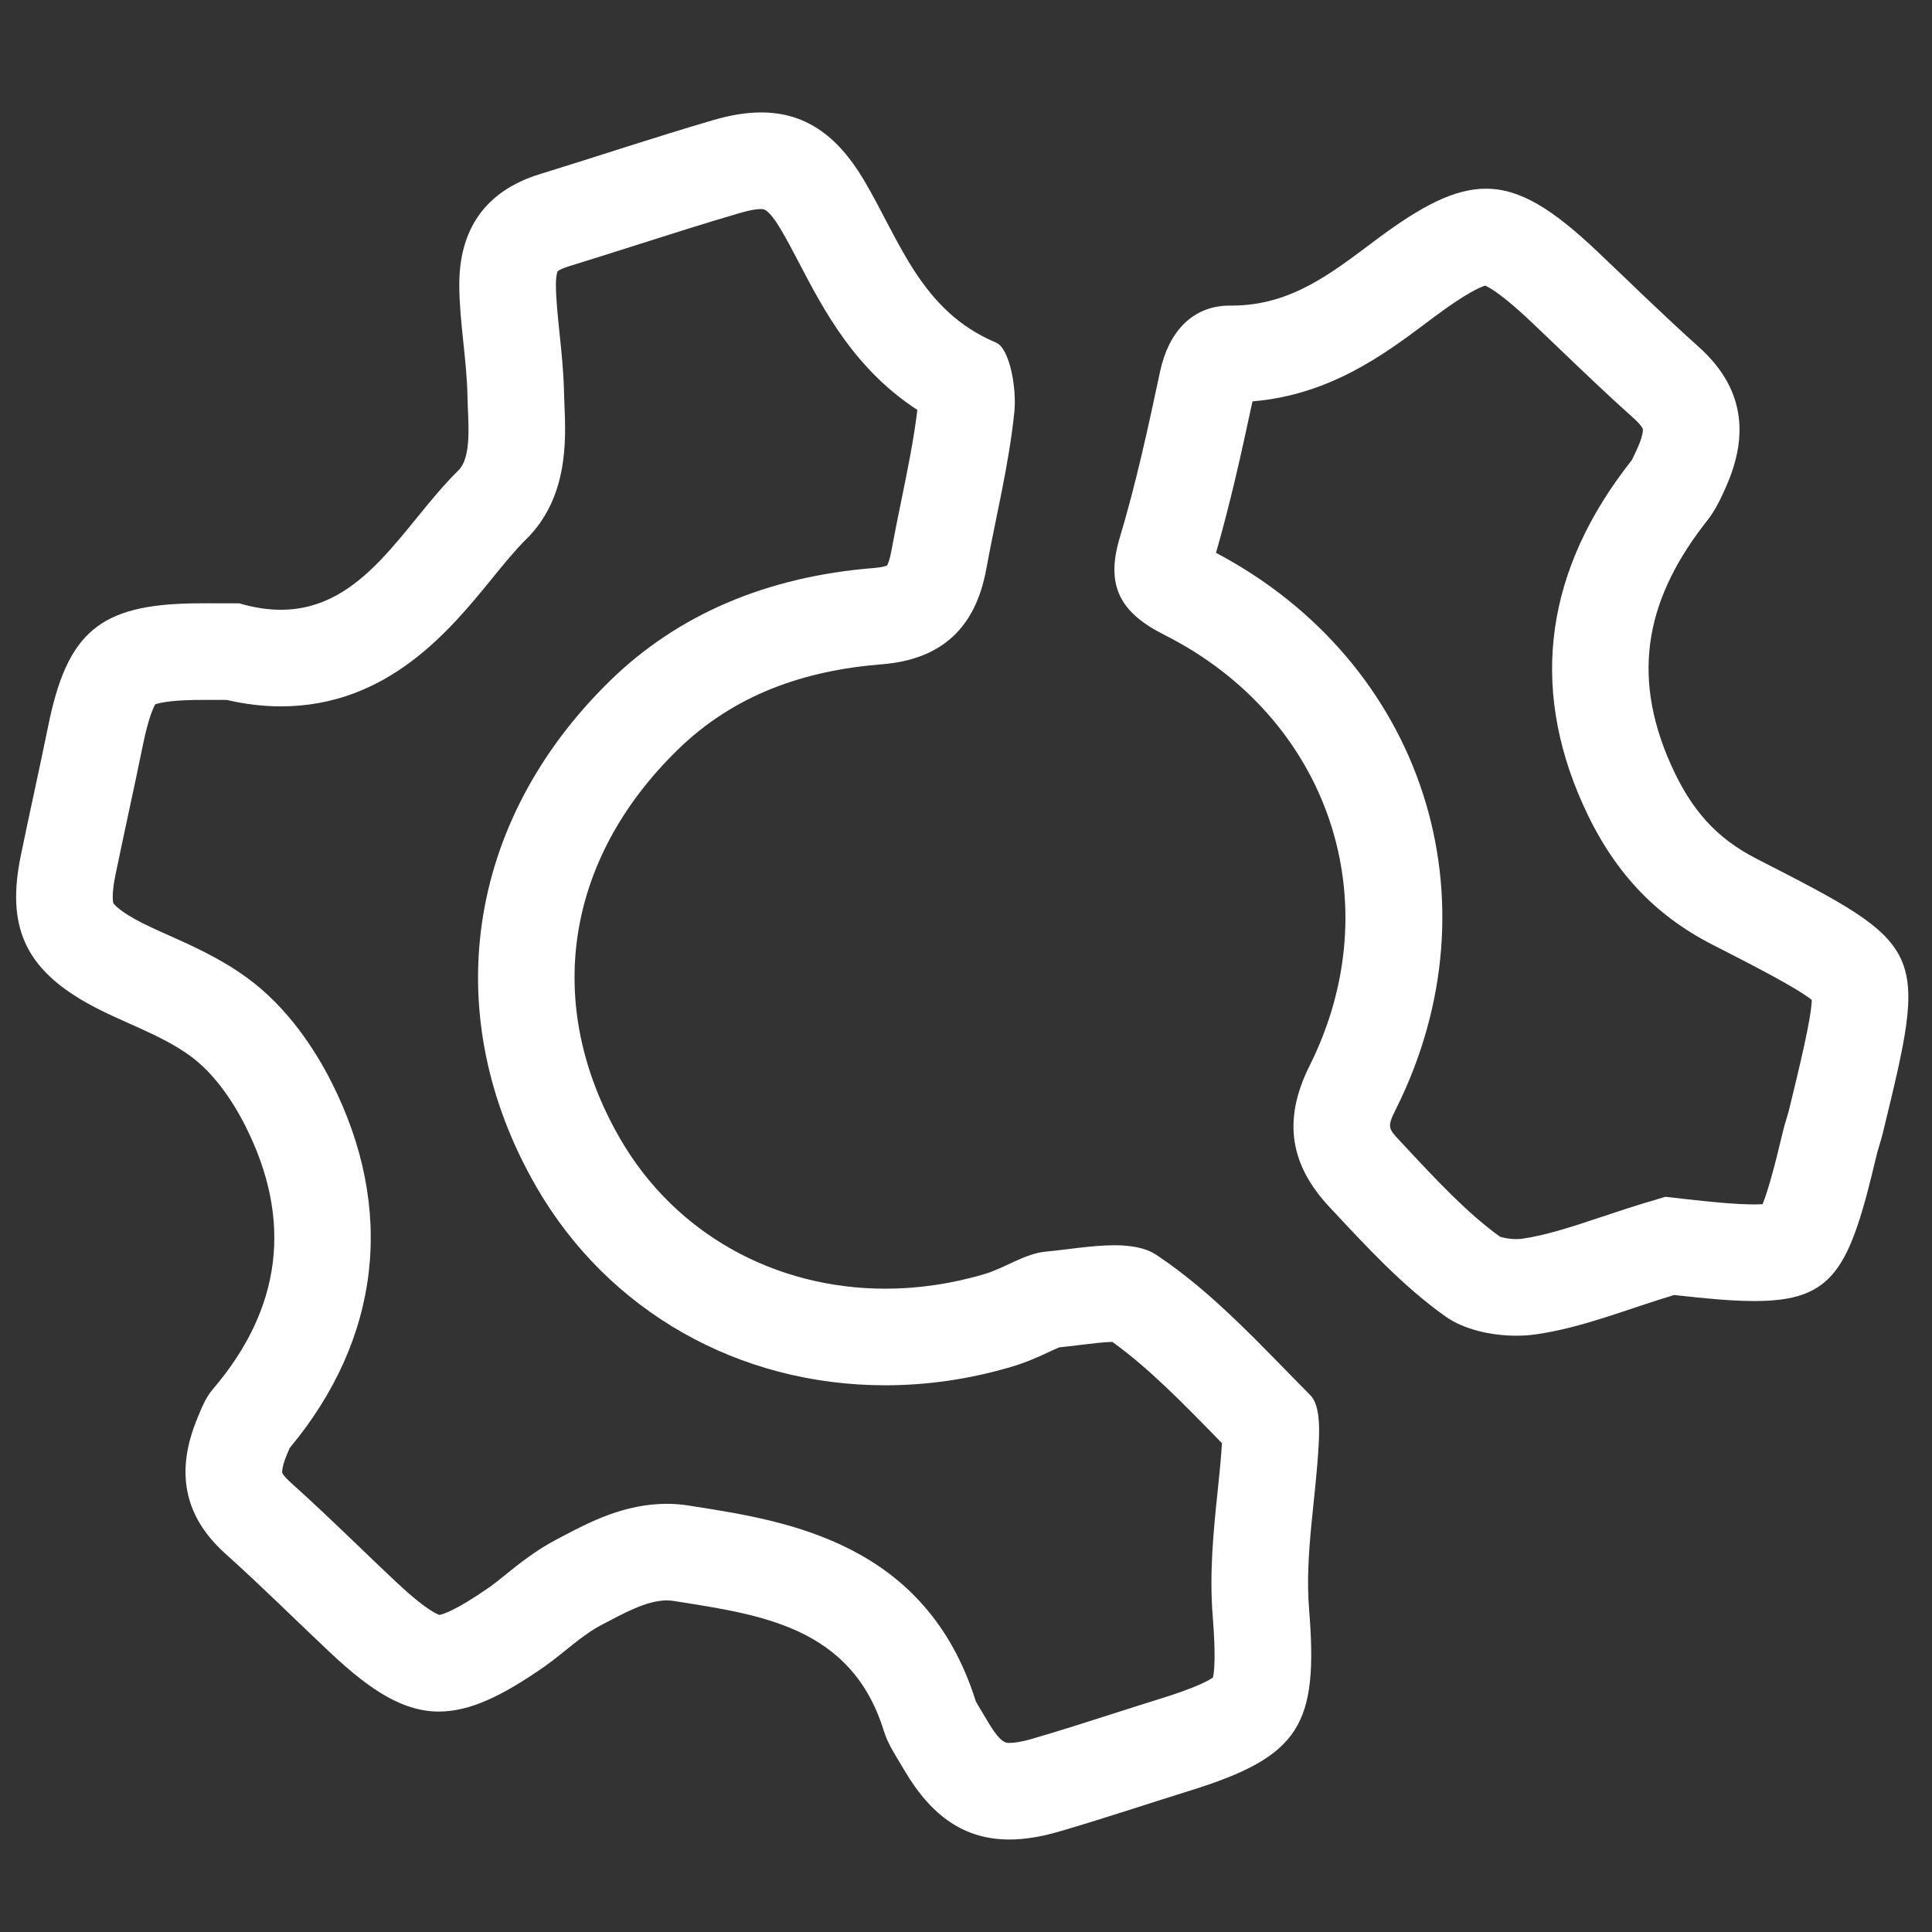
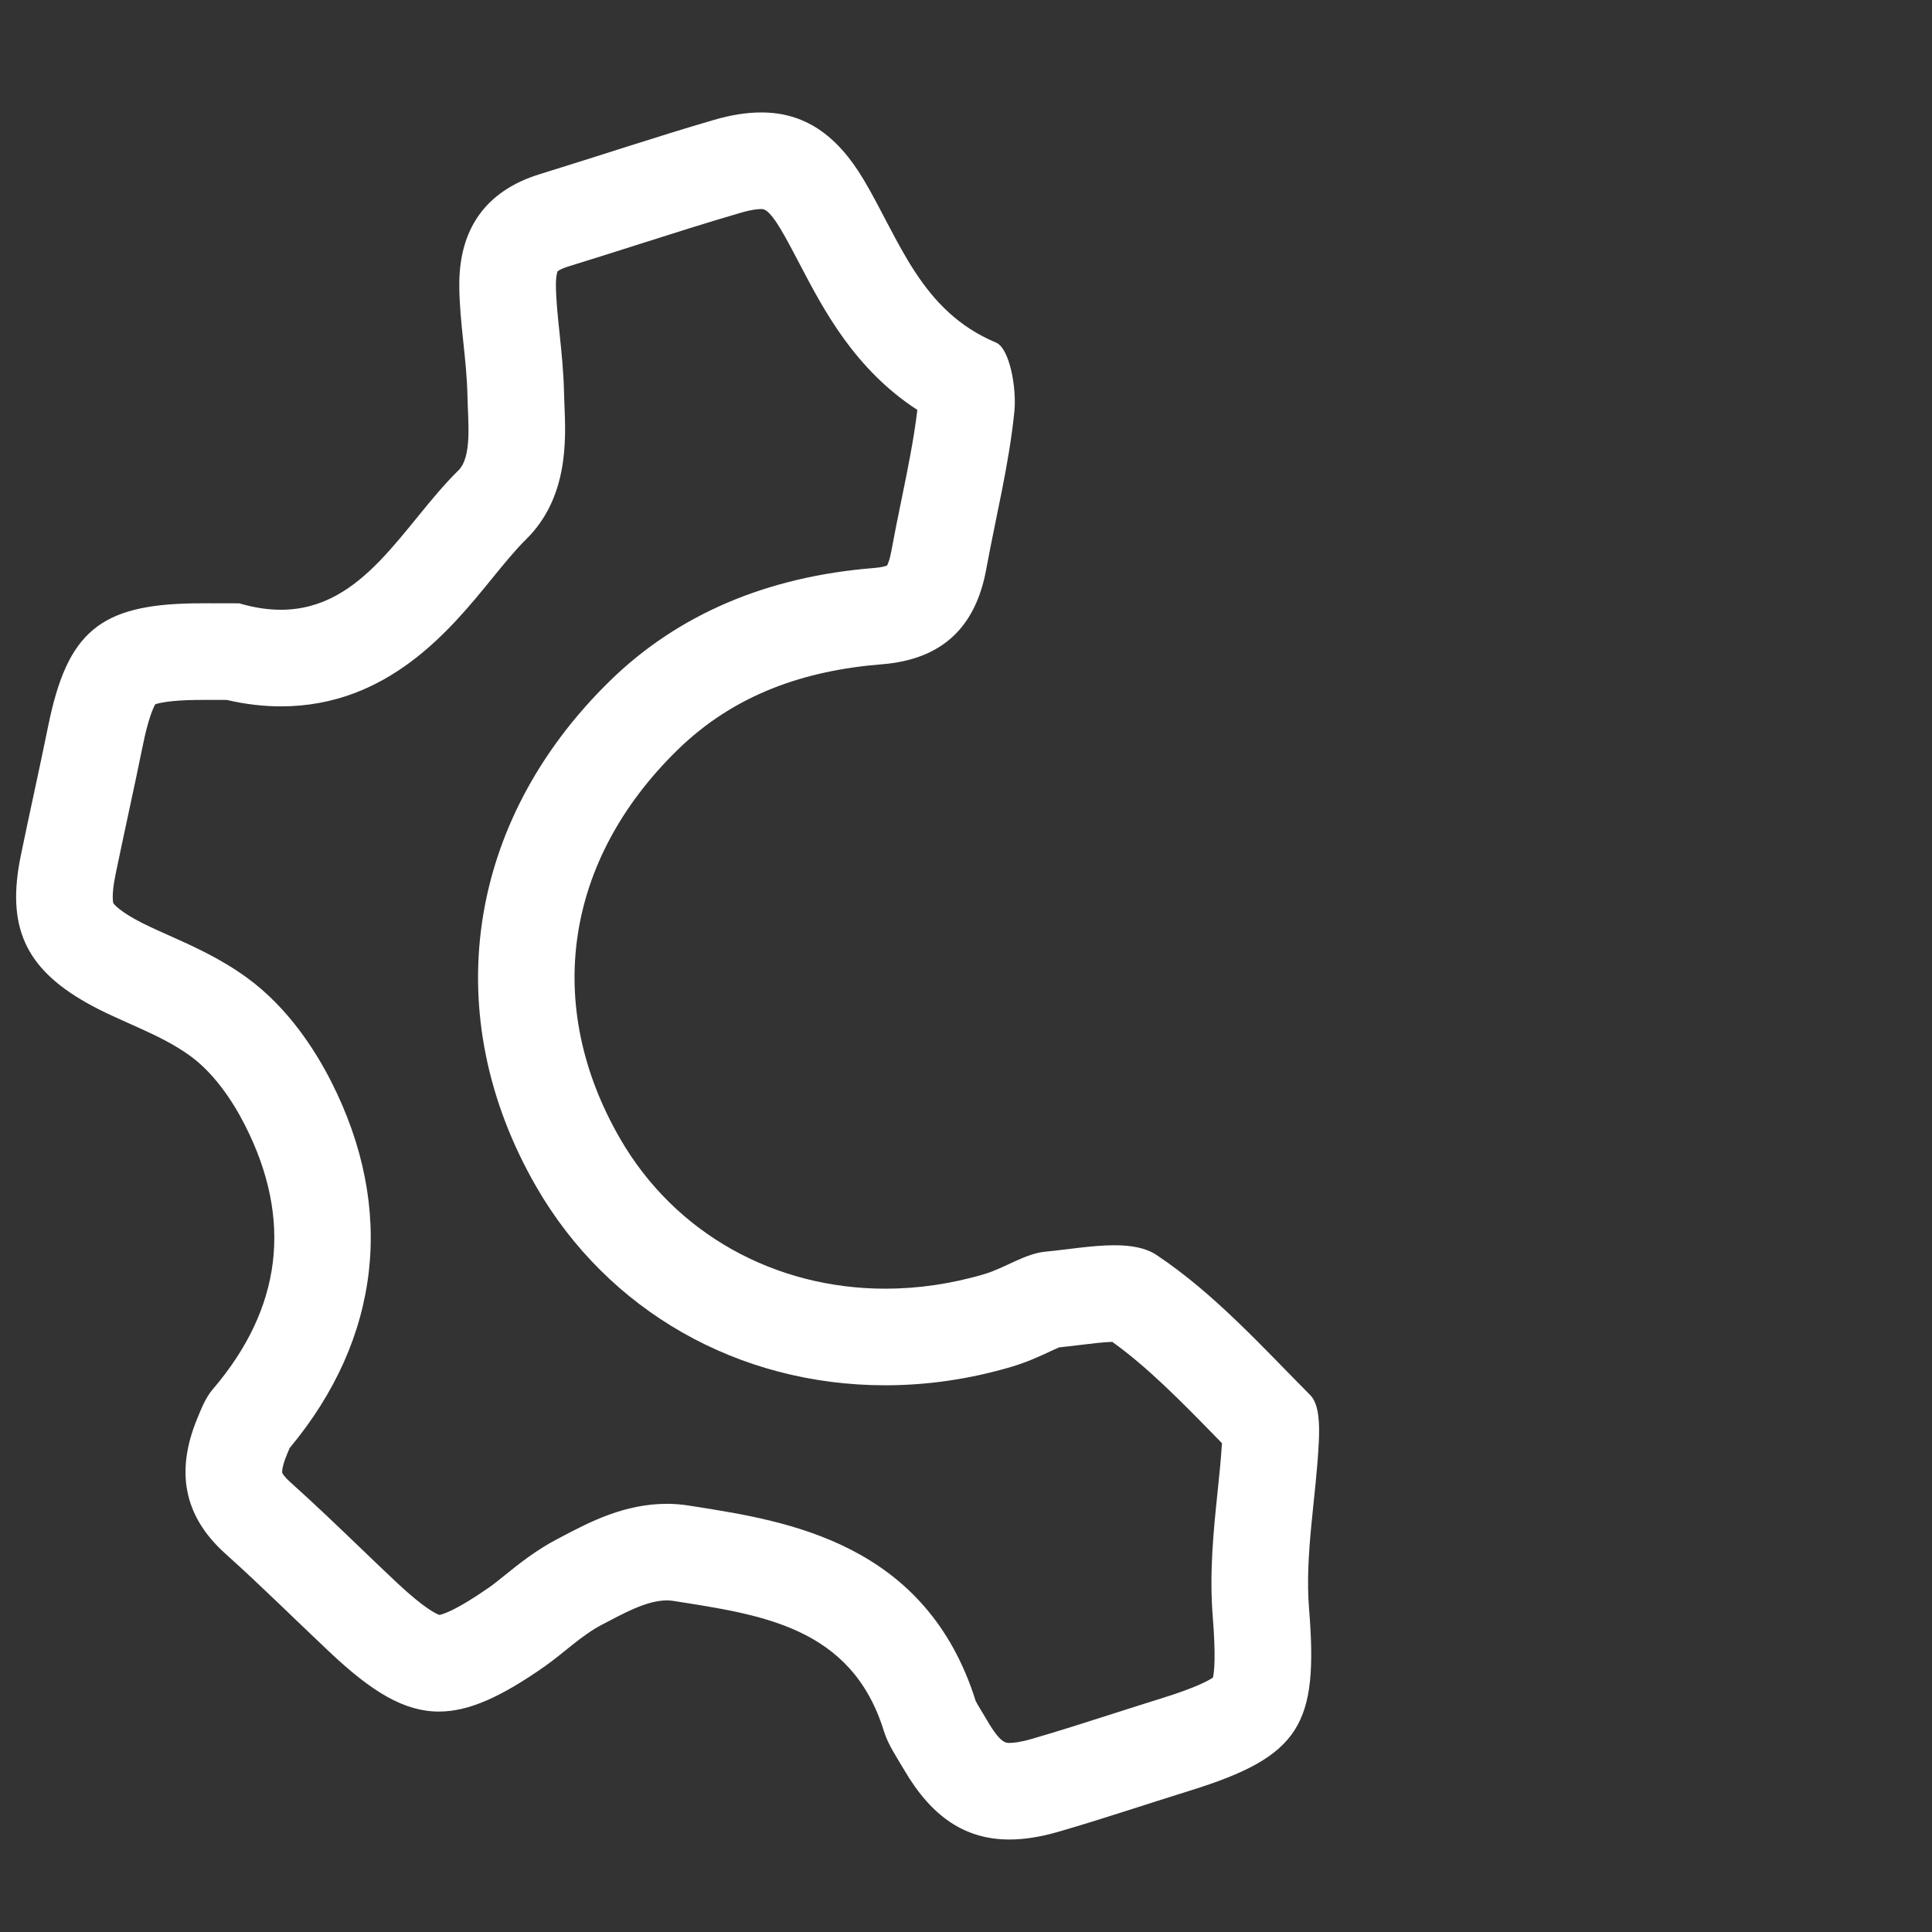
<svg xmlns="http://www.w3.org/2000/svg" version="1.1" id="Layer_1" x="0px" y="0px" width="120px" height="120px" viewBox="0 0 120 120" enable-background="new 0 0 120 120" xml:space="preserve">
  <rect x="0" y="0" width="120" height="120" fill="#333333" stroke="none" />
  <g>
    <g>
      <path fill="#FFFFFF" d="M47.28,12.984c0.162,0,0.463,0,1.194,1.224c0.398,0.668,0.788,1.413,1.201,2.203    c1.478,2.826,3.412,6.523,7.303,9.049c-0.213,1.803-0.595,3.669-0.997,5.635c-0.21,1.028-0.428,2.09-0.626,3.172    c-0.094,0.513-0.207,0.765-0.258,0.86c-0.095,0.038-0.337,0.115-0.805,0.152c-6.677,0.532-12.201,2.895-16.417,7.02    c-8.94,8.742-10.693,20.773-4.574,31.397c4.453,7.731,12.56,12.347,21.686,12.347c2.619,0,5.256-0.386,7.833-1.147    c0.956-0.282,1.747-0.65,2.383-0.946c0.186-0.087,0.426-0.198,0.582-0.263c0.418-0.042,0.851-0.095,1.291-0.148    c0.722-0.088,1.466-0.179,2.012-0.192c2.226,1.596,4.318,3.738,6.522,5.995c0.096,0.098,0.192,0.197,0.288,0.295    c-0.057,0.966-0.163,1.976-0.273,3.039c-0.244,2.341-0.52,4.995-0.299,7.74c0.201,2.488,0.092,3.44,0.013,3.78    c-0.264,0.184-1.052,0.626-3.212,1.296c-1,0.31-1.997,0.63-2.994,0.949c-1.751,0.561-3.405,1.091-5.079,1.575    c-0.685,0.198-1.117,0.24-1.358,0.24c-0.225,0-0.565,0-1.352-1.344c-0.114-0.194-0.231-0.389-0.349-0.583    c-0.136-0.224-0.319-0.525-0.39-0.669c-3.08-9.824-11.696-11.181-17.403-12.08l-0.441-0.07c-0.439-0.069-0.891-0.105-1.345-0.105    c-2.634,0-4.818,1.147-6.413,1.985l-0.36,0.189c-1.349,0.701-2.419,1.563-3.279,2.256c-0.364,0.294-0.709,0.571-0.993,0.769    c-2.108,1.471-2.913,1.674-3.079,1.702c-0.173-0.057-0.91-0.374-2.668-2.028c-0.757-0.711-1.506-1.431-2.255-2.15    c-1.398-1.342-2.844-2.73-4.351-4.08c-0.351-0.314-0.476-0.525-0.491-0.571c-0.001-0.003-0.042-0.314,0.271-1.074l0.049-0.118    c0.044-0.108,0.099-0.24,0.143-0.344c5.67-6.801,6.589-14.872,2.582-22.761c-0.973-1.918-2.673-4.596-5.242-6.459    c-1.65-1.198-3.353-1.959-4.856-2.63c-0.784-0.35-1.525-0.681-2.123-1.018c-1.086-0.611-1.31-0.975-1.311-0.975c0,0,0,0,0,0    c-0.002-0.004-0.141-0.434,0.132-1.759c0.258-1.253,0.527-2.504,0.795-3.755c0.309-1.437,0.618-2.874,0.91-4.313    c0.334-1.642,0.642-2.307,0.767-2.527c0.232-0.078,0.91-0.245,2.484-0.268c0.265-0.004,0.531-0.005,0.816-0.005l0.769,0.002    l0.373,0.001c1.14,0.266,2.267,0.4,3.361,0.4c6.648,0,10.52-4.755,13.082-7.901c0.757-0.93,1.472-1.808,2.149-2.474    c2.624-2.583,2.473-6.173,2.383-8.319c-0.01-0.241-0.021-0.475-0.025-0.7c-0.027-1.357-0.157-2.604-0.284-3.811    c-0.111-1.064-0.217-2.069-0.223-2.956c-0.004-0.616,0.104-0.854,0.1-0.856c0.017-0.015,0.183-0.156,0.668-0.305    c1.404-0.432,2.804-0.878,4.204-1.323c2.143-0.682,4.358-1.388,6.518-2.017C46.658,13.024,47.058,12.984,47.28,12.984     M47.28,6.984c-0.903,0-1.88,0.156-2.942,0.466c-3.623,1.056-7.201,2.256-10.809,3.366c-3.428,1.055-5.025,3.481-5.002,6.936    c0.016,2.282,0.463,4.561,0.508,6.845c0.029,1.573,0.305,3.766-0.568,4.625c-3.424,3.369-5.848,8.651-11.022,8.651    c-0.793,0-1.651-0.124-2.587-0.399c-0.77,0-1.374-0.004-1.915-0.004c-0.318,0-0.615,0.001-0.911,0.006    c-5.838,0.085-7.853,1.792-9.035,7.598c-0.547,2.689-1.15,5.368-1.703,8.057c-0.9,4.364,0.225,6.982,4.113,9.171    c2.09,1.176,4.482,1.885,6.396,3.274c1.438,1.042,2.596,2.7,3.416,4.317c2.977,5.86,2.297,11.374-2.012,16.408    c-0.436,0.508-0.699,1.185-0.959,1.815c-1.314,3.192-0.912,6.003,1.766,8.4c2.217,1.986,4.328,4.092,6.498,6.132    c2.611,2.456,4.607,3.66,6.749,3.66c1.892,0,3.898-0.94,6.542-2.785c1.219-0.851,2.301-1.944,3.604-2.621    c1.245-0.645,2.724-1.498,4.007-1.498c0.138,0,0.274,0.01,0.407,0.031c5.396,0.855,11.064,1.574,13.074,8.073    c0.264,0.859,0.807,1.641,1.268,2.43c1.703,2.909,3.779,4.317,6.533,4.317c0.928,0,1.932-0.16,3.026-0.476    c2.744-0.794,5.455-1.71,8.186-2.558c6.889-2.139,7.98-4.12,7.4-11.29c-0.275-3.426,0.445-6.926,0.606-10.397    c0.045-0.968,0.045-2.299-0.527-2.875c-3.041-3.066-6.002-6.347-9.553-8.709c-0.69-0.459-1.611-0.605-2.621-0.605    c-1.377,0-2.917,0.272-4.25,0.394c-1.309,0.118-2.529,1.017-3.838,1.402c-2.062,0.609-4.125,0.902-6.136,0.902    c-6.837,0-13.061-3.394-16.487-9.342c-4.766-8.275-3.422-17.274,3.57-24.112c3.537-3.461,7.898-4.946,12.699-5.329    c3.742-0.299,5.826-2.288,6.488-5.917c0.598-3.263,1.416-6.501,1.746-9.79c0.143-1.429-0.285-3.918-1.145-4.277    c-4.68-1.959-5.986-6.376-8.232-10.142C51.957,8.339,49.938,6.984,47.28,6.984L47.28,6.984z" />
    </g>
    <g>
-       <path fill="#FFFFFF" d="M92.249,17.741c0.279,0.119,1.087,0.573,2.872,2.264c0.585,0.554,1.166,1.111,1.748,1.668    c1.488,1.426,3.028,2.9,4.63,4.332c0.405,0.362,0.531,0.596,0.542,0.639c0.014,0.061,0.001,0.433-0.317,1.15    c-0.198,0.447-0.334,0.727-0.384,0.803c-5.335,6.756-6.353,13.945-3.022,21.371c1.825,4.064,4.38,6.83,8.04,8.704    c2.575,1.318,5.228,2.677,6.176,3.437c-0.045,1.211-0.751,4.106-1.438,6.924c-0.025,0.1-0.058,0.198-0.088,0.297    c-0.088,0.288-0.198,0.647-0.293,1.057c-0.51,2.16-0.926,3.637-1.239,4.41c-0.135,0.007-0.3,0.012-0.499,0.012    c-1.19,0-2.851-0.17-4.318-0.336l-1.218-0.138l-1.175,0.351c-0.939,0.281-1.843,0.582-2.717,0.874    c-1.79,0.597-3.481,1.162-5,1.379c-0.059,0.008-0.184,0.023-0.364,0.023c-0.477,0-0.862-0.092-1.02-0.151    c-2.019-1.451-3.905-3.473-5.9-5.611l-0.314-0.336c-0.729-0.781-0.805-0.863-0.247-1.978c6.498-13.003,1.687-27.751-11.176-34.55    c0.882-3.064,1.56-6.102,2.266-9.407c4.819-0.396,8.244-2.964,10.8-4.879l0.54-0.404C91.103,18.18,91.958,17.827,92.249,17.741     M92.29,11.72c-1.934,0-3.967,1.049-6.738,3.112c-2.721,2.024-5.28,4.149-9.039,4.149c-0.03,0-0.06,0-0.09,0    c-0.015,0-0.03,0-0.045,0c-2.333,0-3.808,1.662-4.326,4.105c-0.736,3.463-1.49,6.934-2.504,10.321    c-0.891,2.974,0.023,4.642,2.762,6.021c10.229,5.15,14.121,16.584,9.027,26.777c-1.717,3.434-1.158,6.198,1.229,8.755    c2.262,2.422,4.547,4.918,7.225,6.815c1.133,0.803,2.836,1.188,4.394,1.188c0.421,0,0.831-0.028,1.217-0.084    c2.918-0.418,5.727-1.59,8.582-2.443c2.019,0.228,3.652,0.374,4.992,0.374c4.941,0,5.908-1.975,7.578-9.043    c0.104-0.444,0.266-0.876,0.373-1.319c2.838-11.639,2.842-11.649-7.834-17.115c-2.518-1.289-4.057-3.051-5.301-5.821    c-2.605-5.81-1.406-10.555,2.258-15.194c0.49-0.619,0.84-1.366,1.162-2.095c1.455-3.287,1.074-6.199-1.717-8.691    c-2.131-1.905-4.172-3.914-6.248-5.881C96.465,13.013,94.438,11.72,92.29,11.72L92.29,11.72z" />
-     </g>
+       </g>
  </g>
</svg>